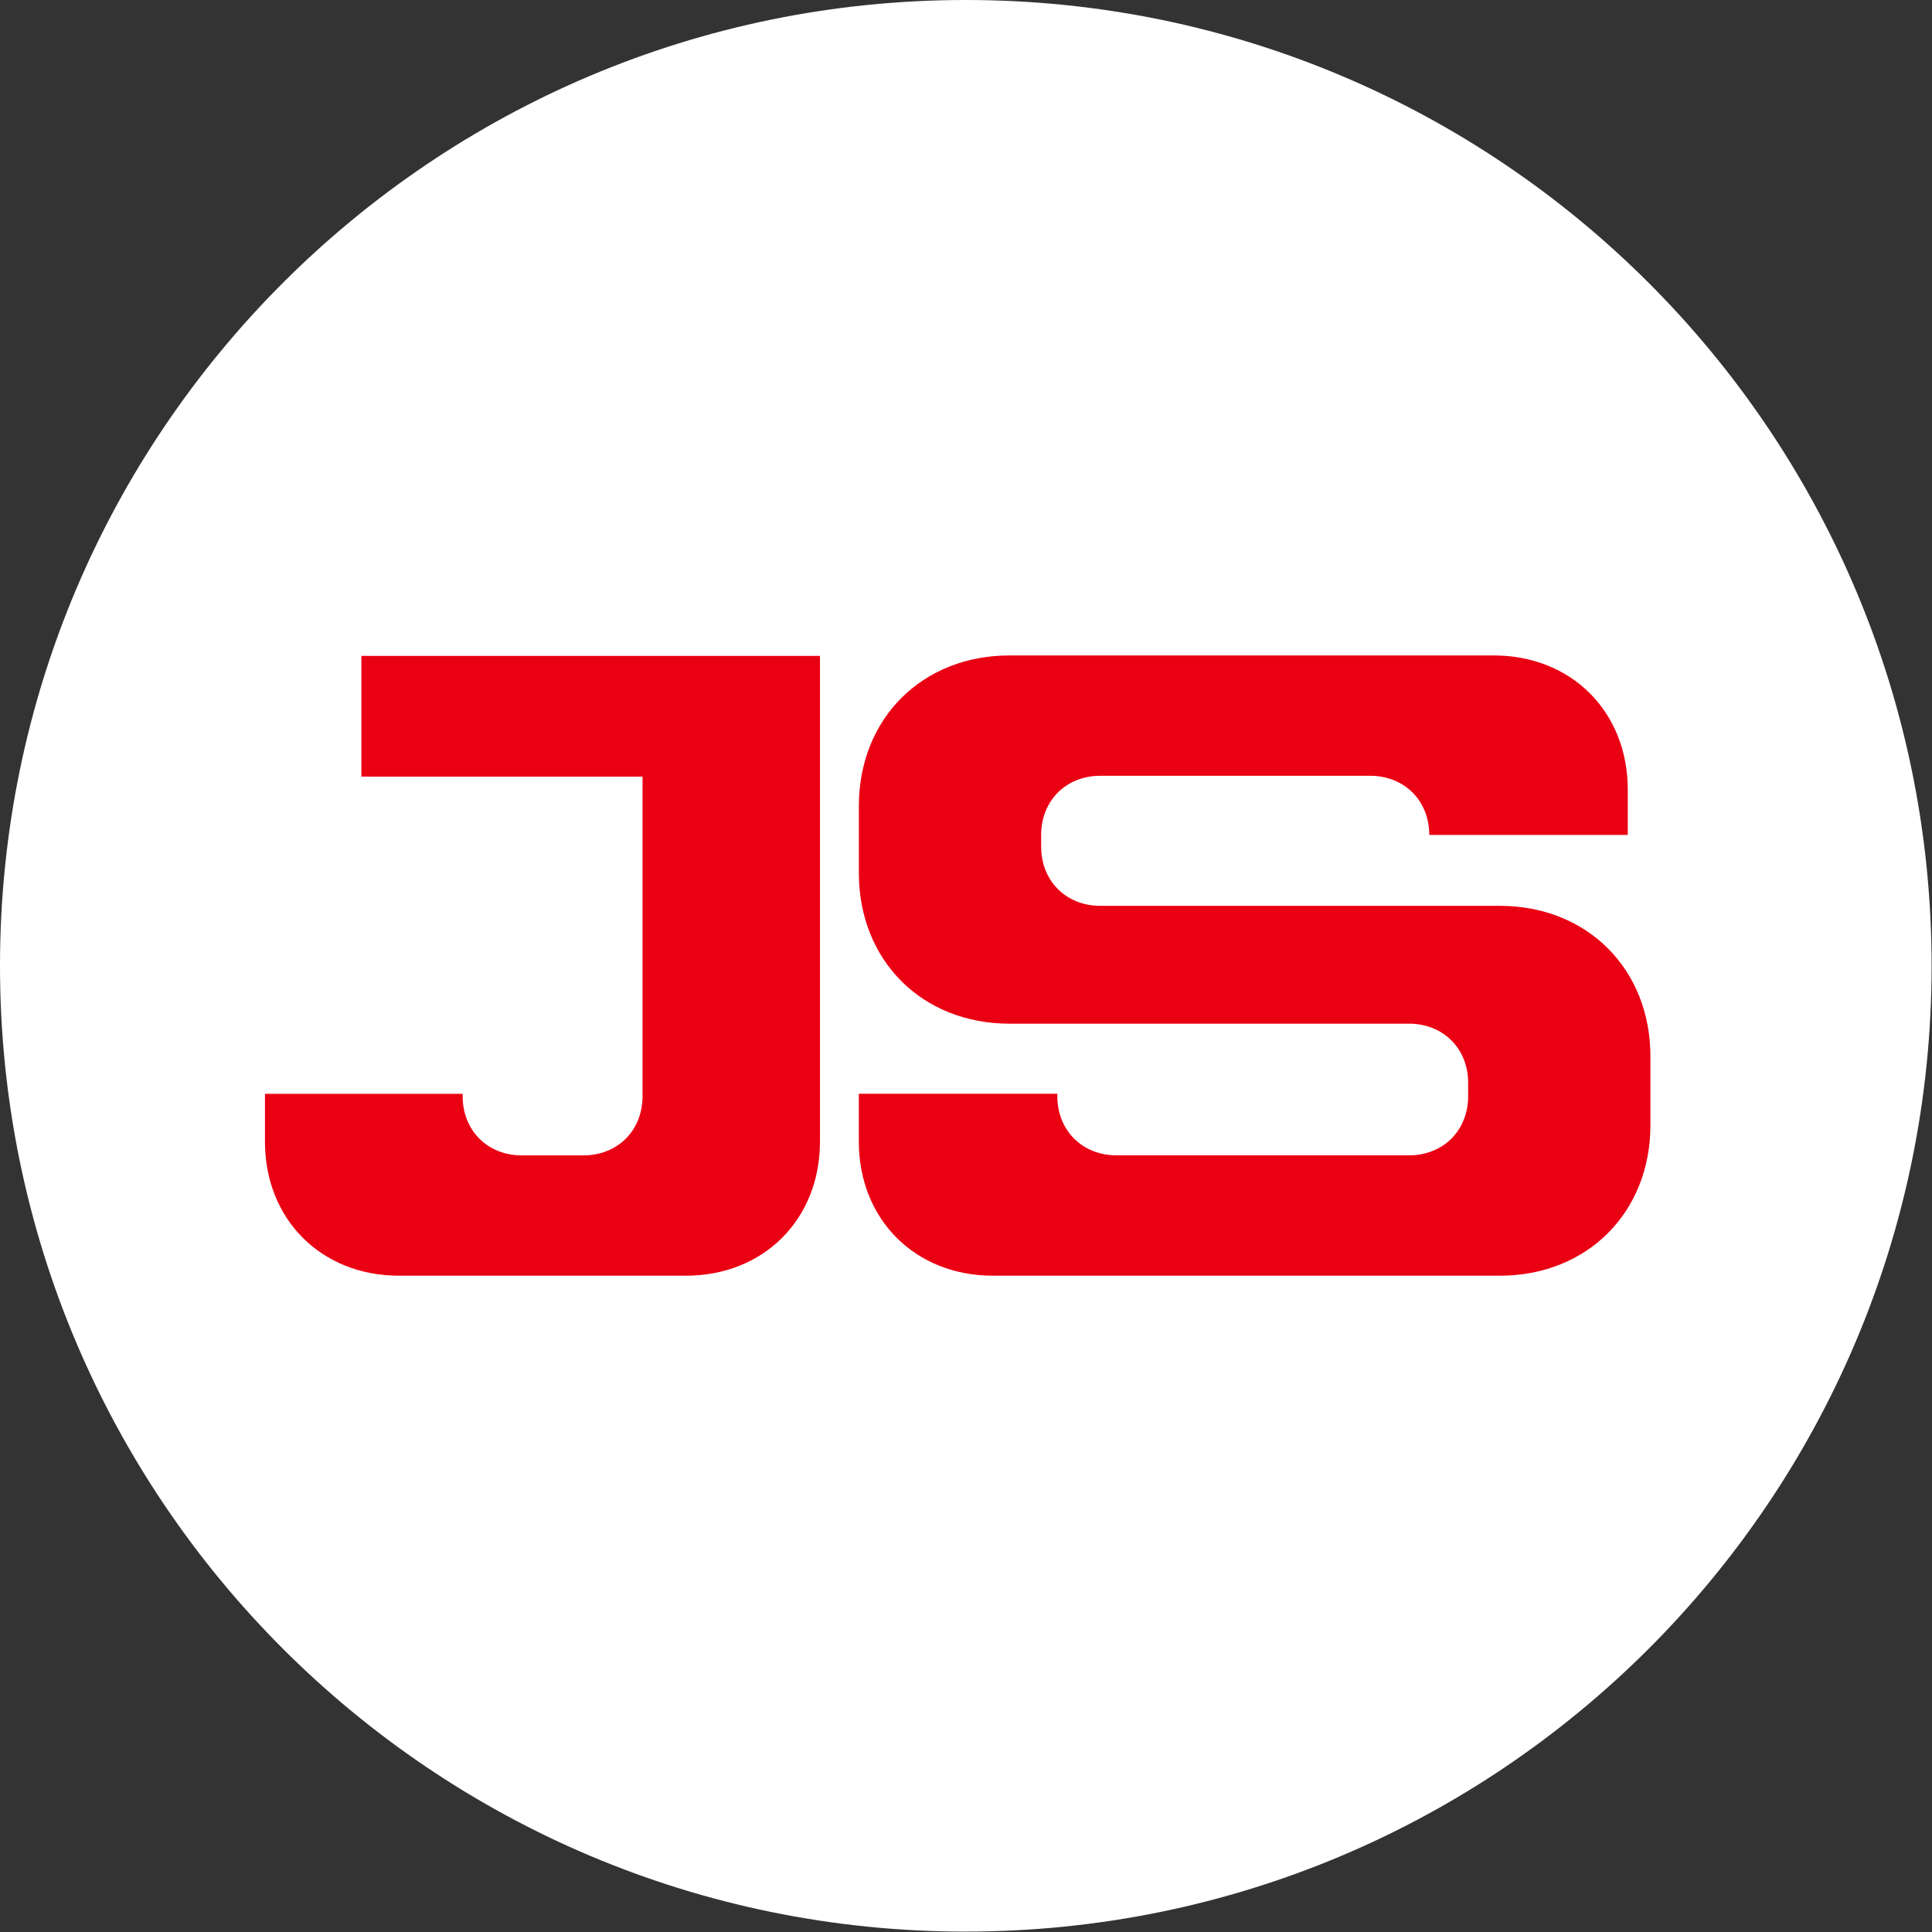
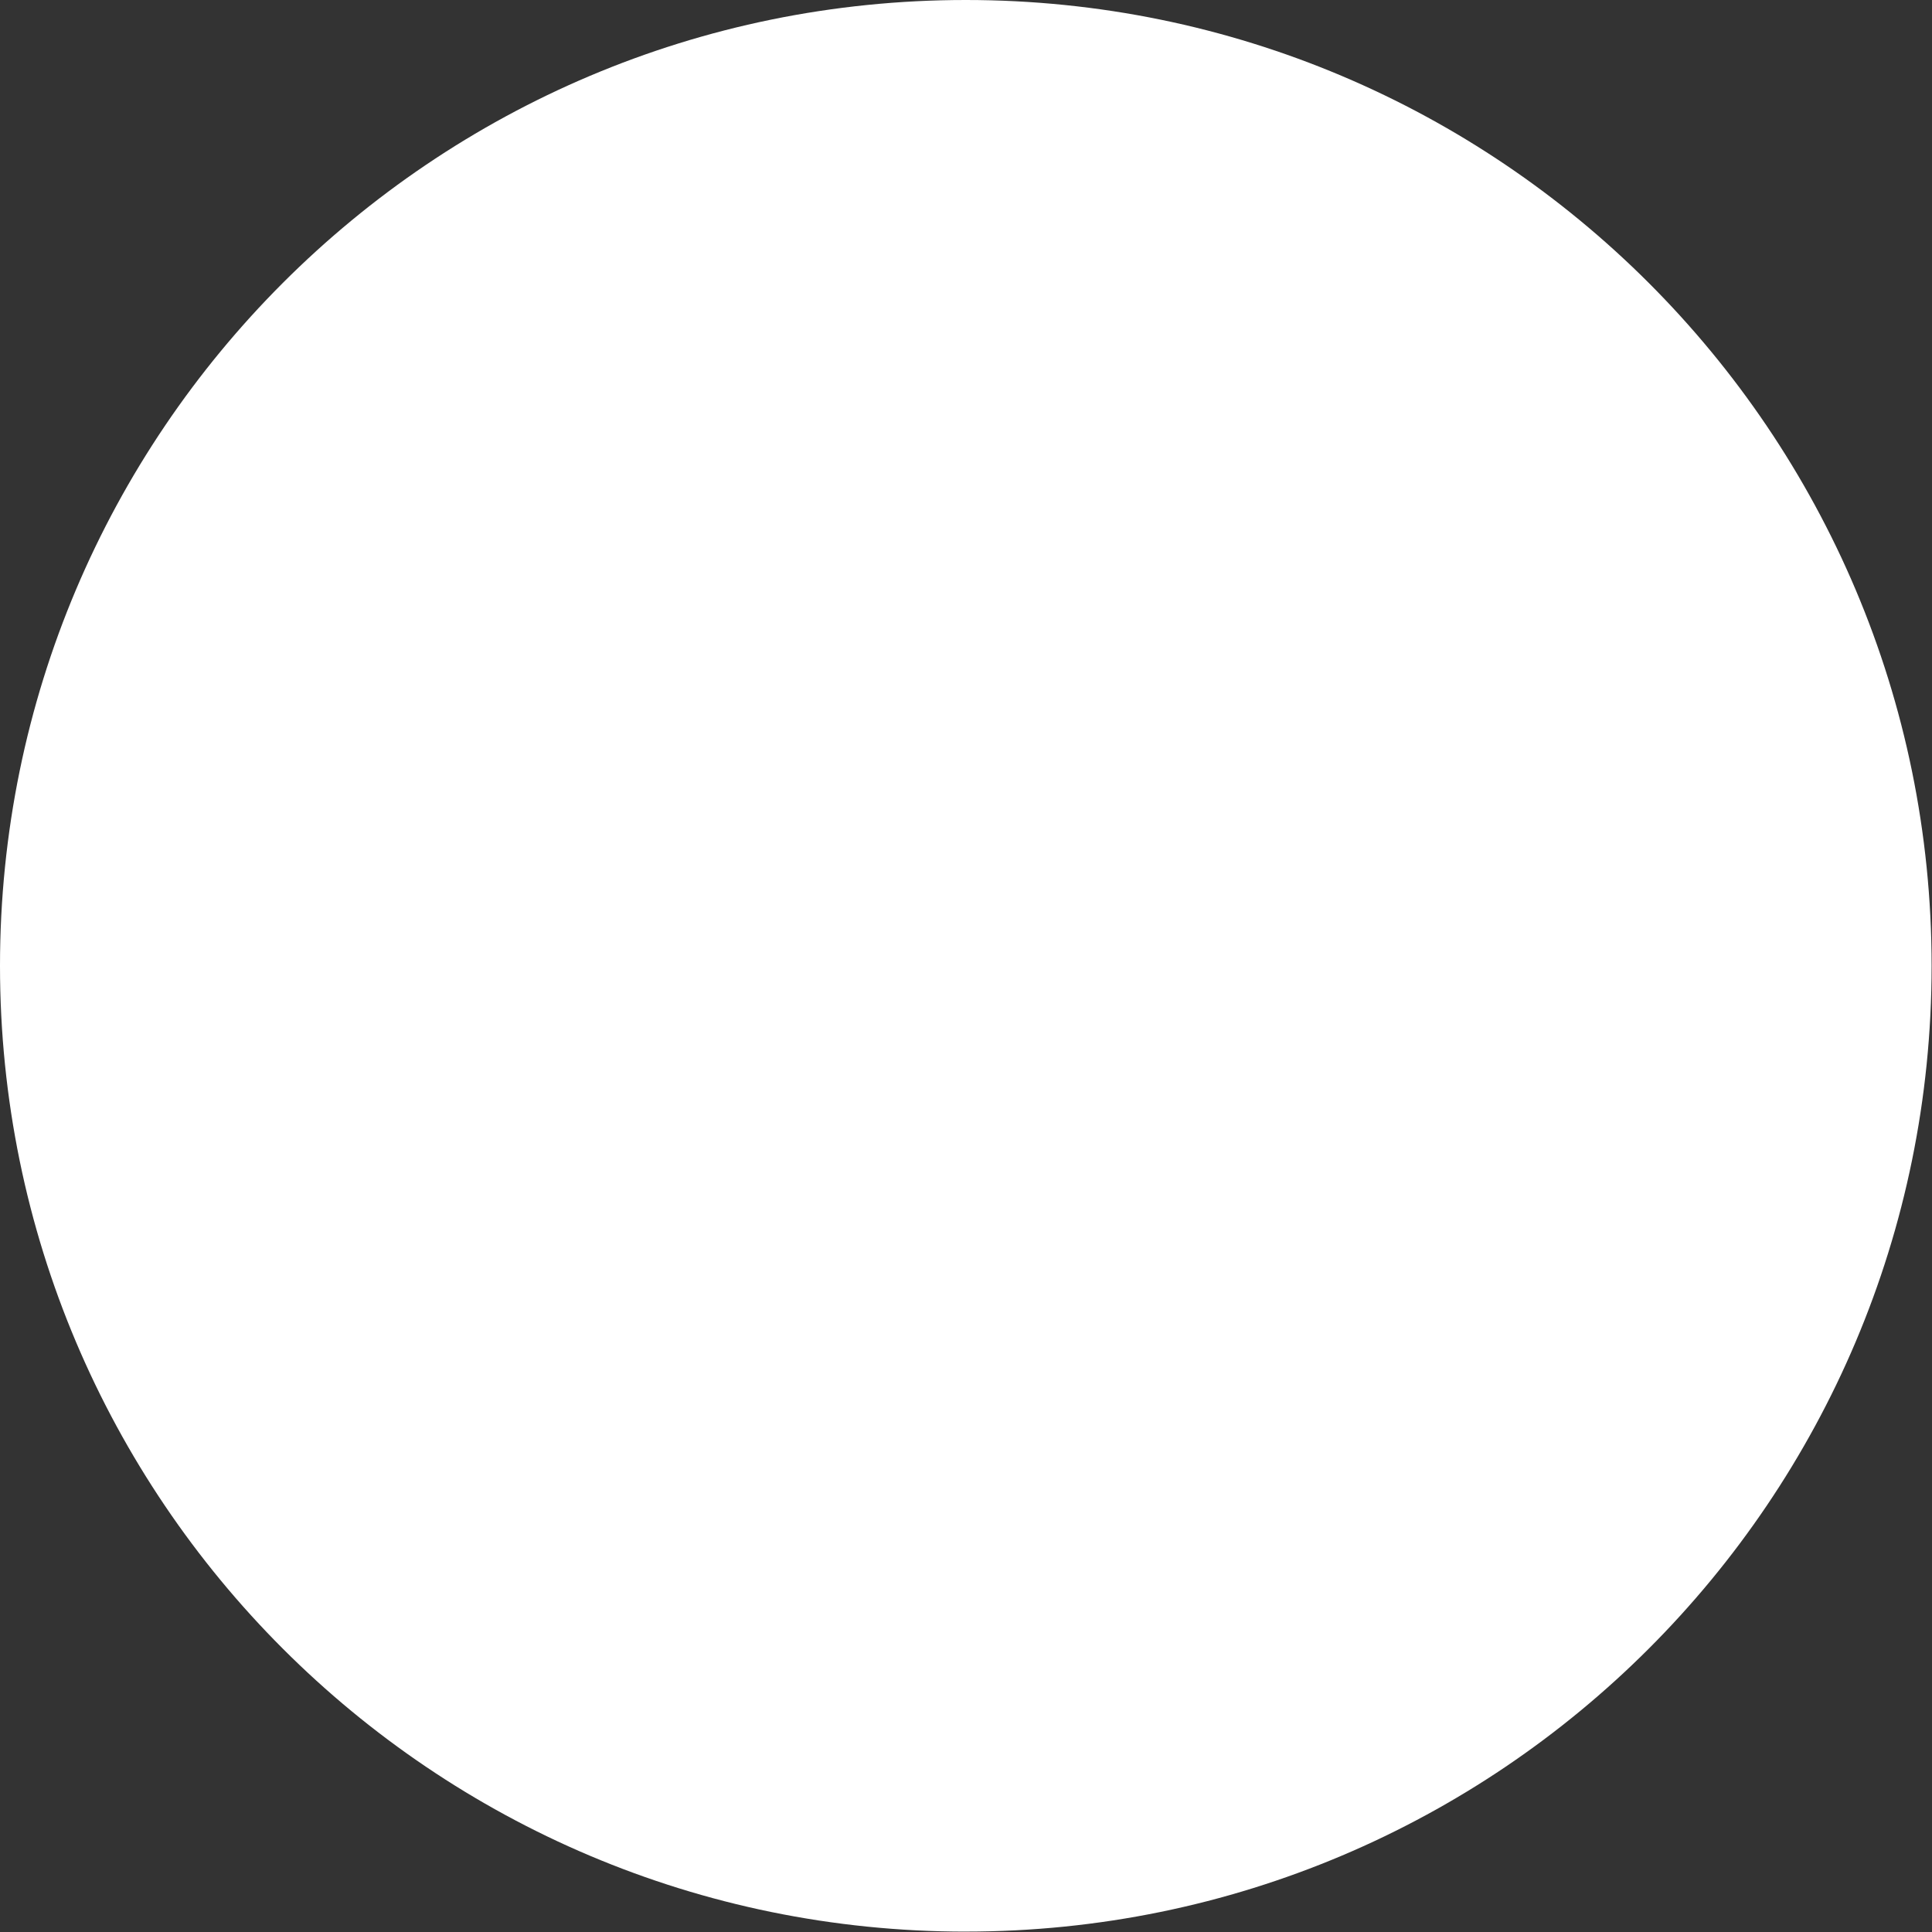
<svg xmlns="http://www.w3.org/2000/svg" width="70" height="70" fill="none">
  <rect width="100%" height="100%" fill="#333333" stroke="none" />
  <path fill="#fff" d="M34.993 69.985c19.326 0 34.993-15.667 34.993-34.993C69.985 15.667 54.319 0 34.993 0 15.667 0 0 15.667 0 34.993c0 19.326 15.667 34.993 34.993 34.993z" />
-   <path fill="#EA0013" d="M13.093 23.764h16.616v17.599c0 2.818-2.04 4.858-4.858 4.858H14.458c-2.818 0-4.858-2.04-4.858-4.858v-1.732h7.163v.088c0 1.233.895 2.143 2.143 2.143h2.231c1.233 0 2.143-.895 2.143-2.143v-11.581H13.093v-4.374zM31.117 39.631v1.732c0 2.818 2.04 4.858 4.859 4.858h18.362c3.171 0 5.46-2.29 5.46-5.46v-2.481c0-3.171-2.29-5.46-5.46-5.46H39.866c-1.233 0-2.143-.895-2.143-2.143v-.426c0-1.233.895-2.143 2.143-2.143h9.776c1.233 0 2.143.895 2.143 2.143h7.192v-1.644c0-2.818-2.04-4.859-4.858-4.859H36.578c-3.171 0-5.46 2.29-5.46 5.46v2.422c0 3.171 2.29 5.46 5.46 5.46h14.473c1.233 0 2.143.895 2.143 2.143v.484c0 1.233-.895 2.143-2.143 2.143H40.453c-1.233 0-2.143-.895-2.143-2.143v-.088h-7.192z" />
</svg>